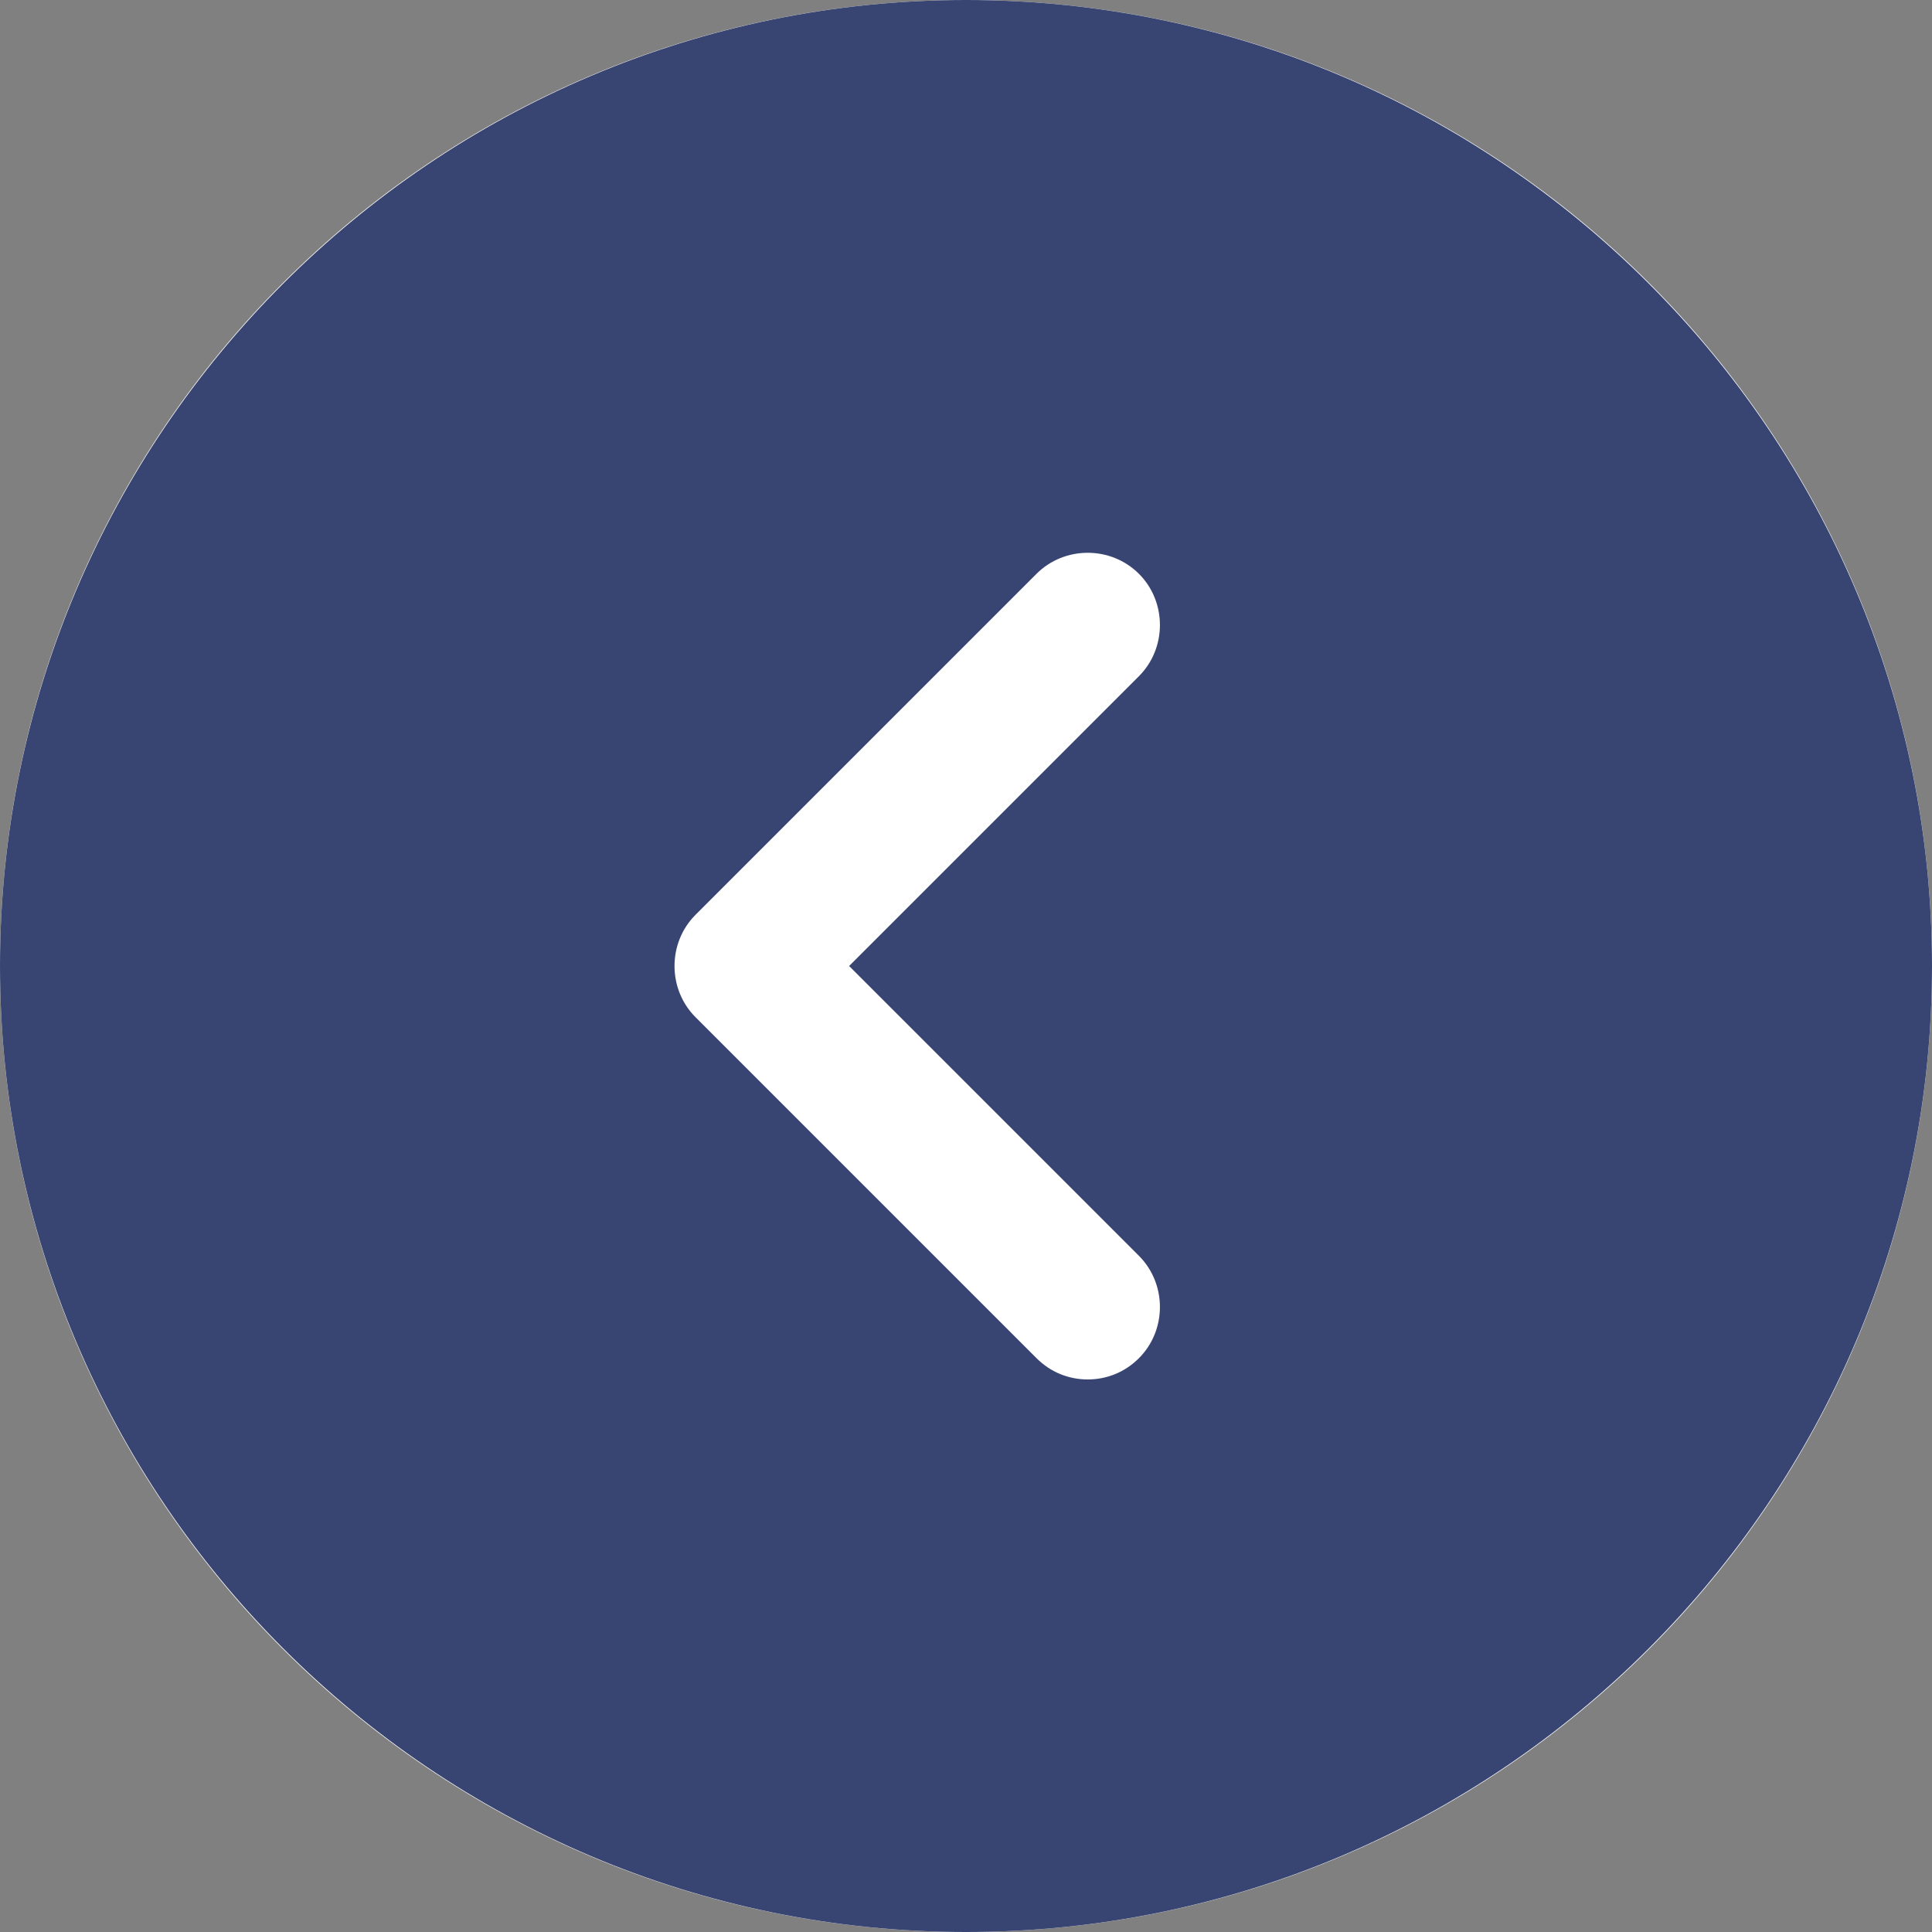
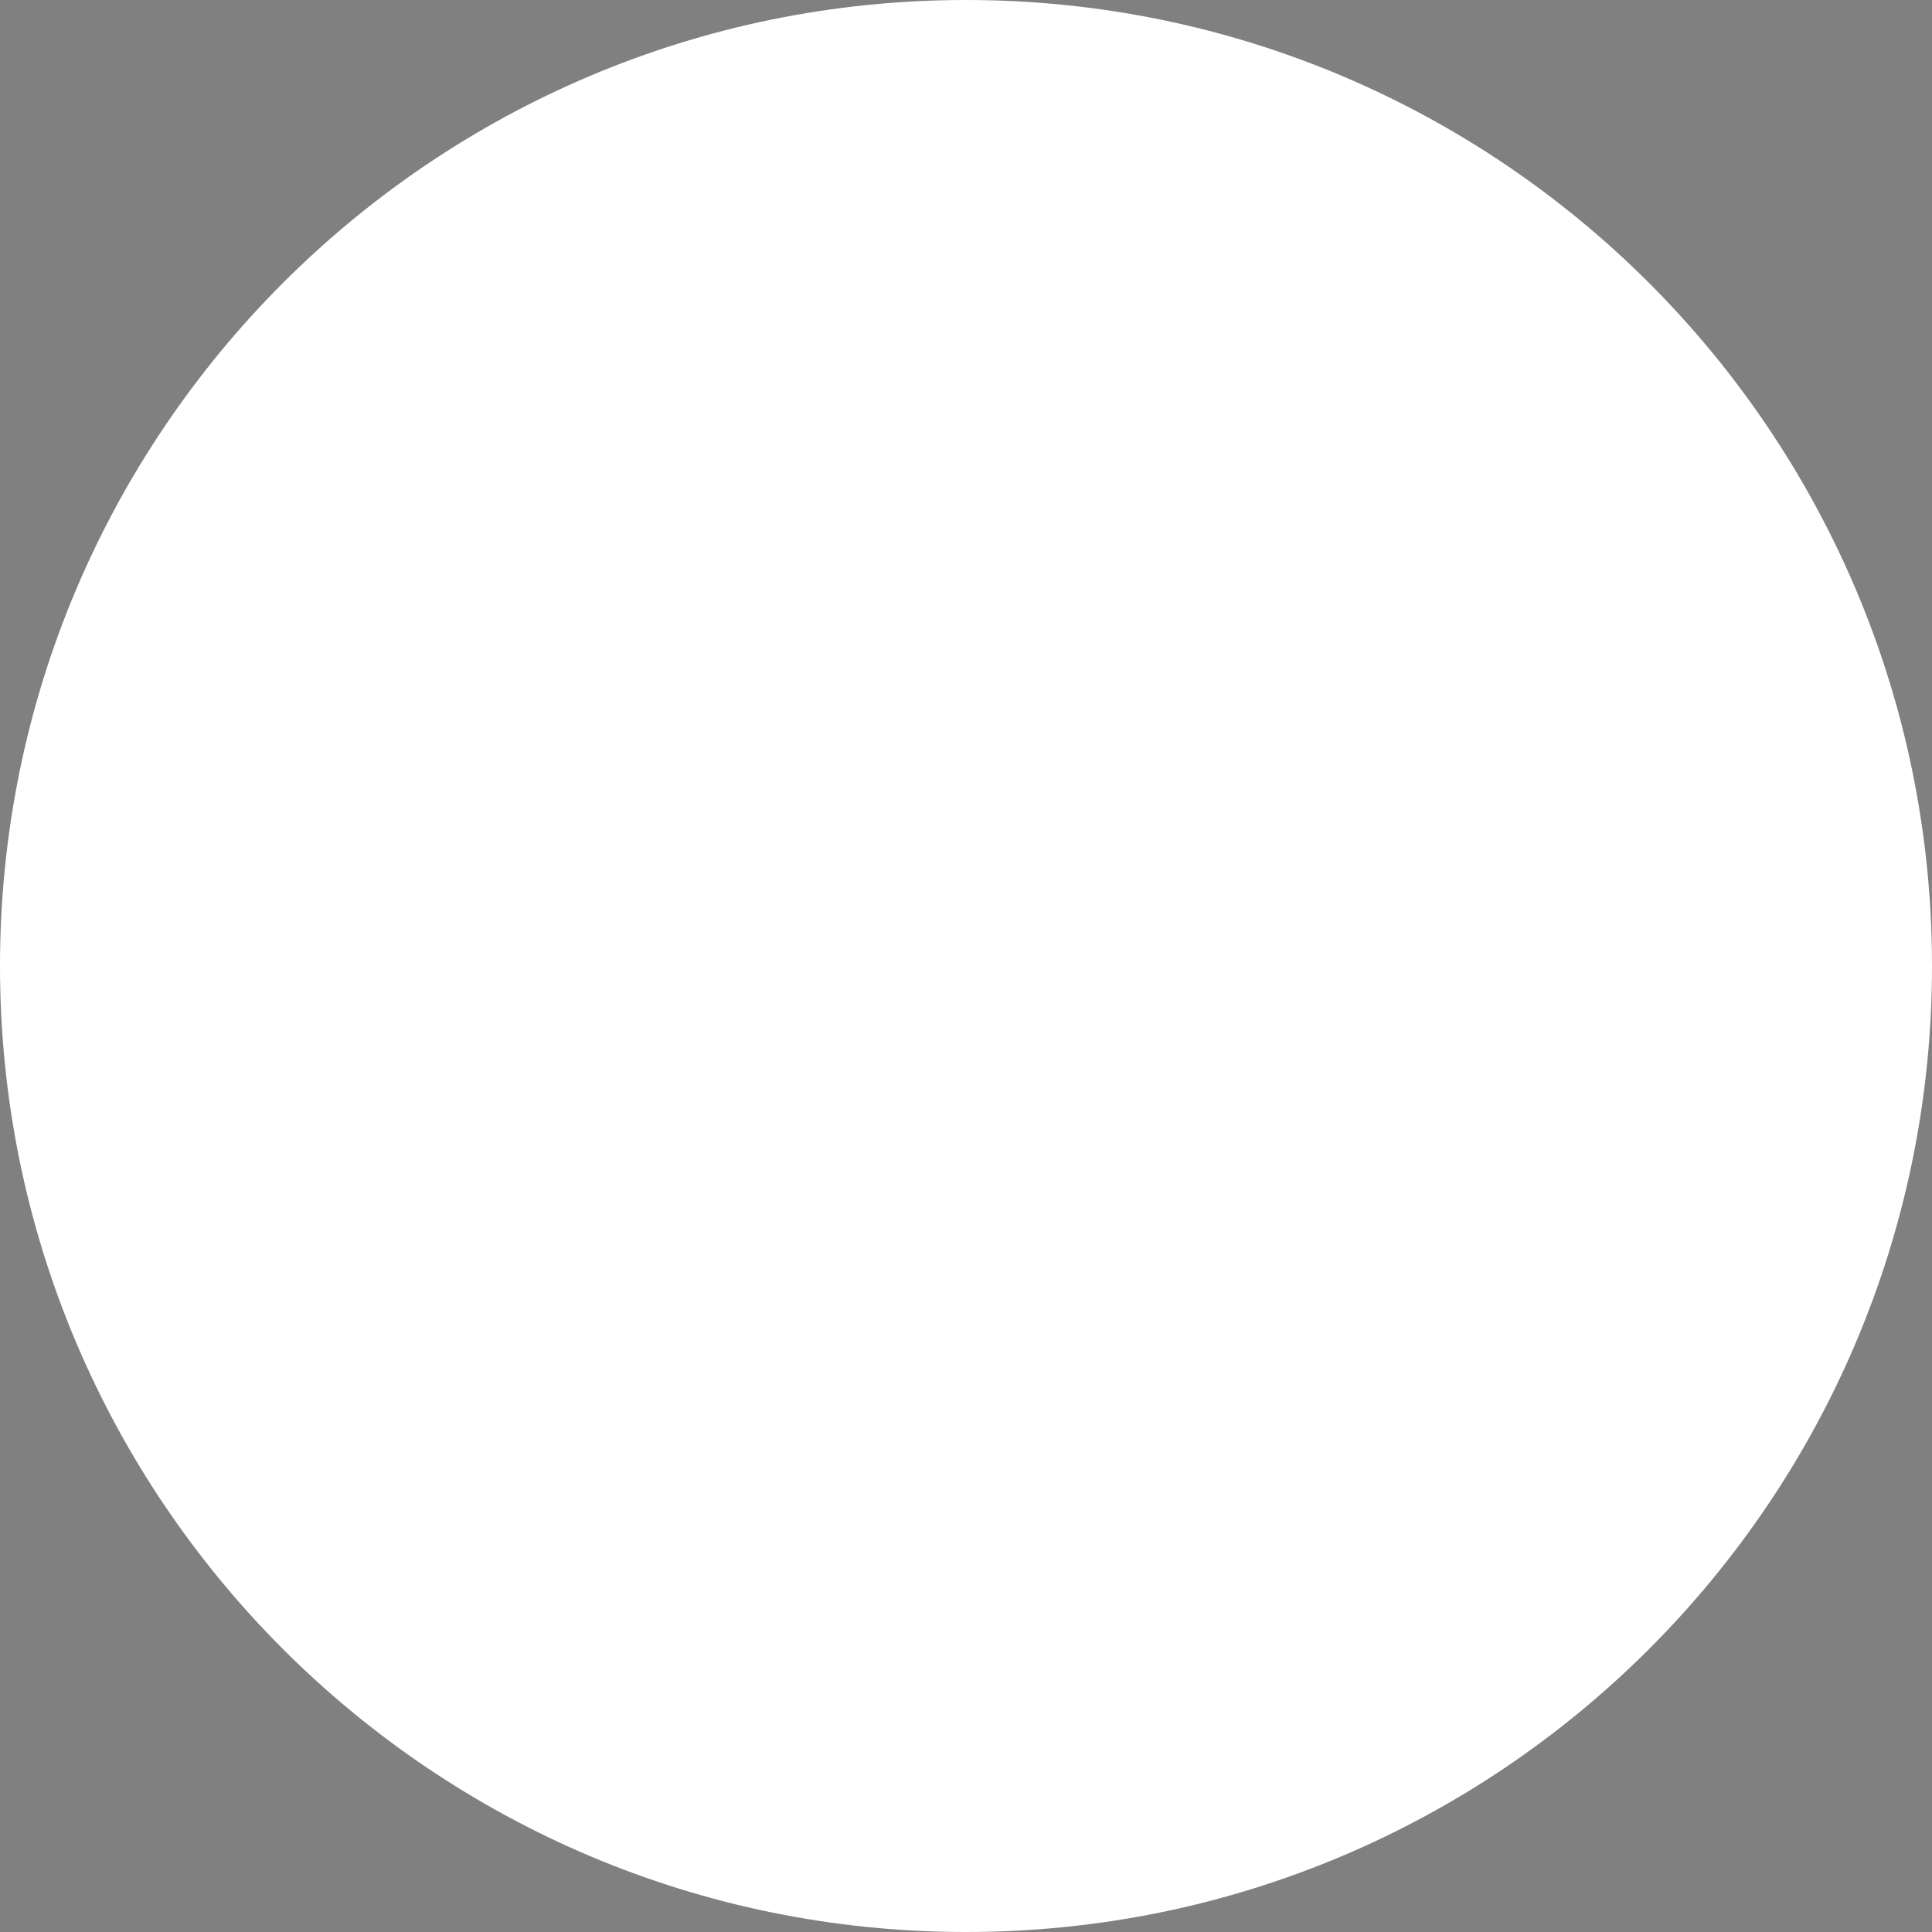
<svg xmlns="http://www.w3.org/2000/svg" width="16" height="16" viewBox="0 0 16 16" fill="none">
  <rect x="0" y="0" width="16" height="16" fill="#808080" stroke="none" />
  <path d="M16 8C16 3.582 12.418 0 8 0C3.582 0 0 3.582 0 8C0 12.418 3.582 16 8 16C12.418 16 16 12.418 16 8Z" fill="white" />
-   <path d="M8 0C3.592 0 0 3.592 0 8C0 12.408 3.592 16 8 16C12.408 16 16 12.408 16 8C16 3.592 12.408 0 8 0ZM9.432 10.4C9.664 10.632 9.664 11.016 9.432 11.248C9.312 11.368 9.16 11.424 9.008 11.424C8.856 11.424 8.704 11.368 8.584 11.248L5.76 8.424C5.528 8.192 5.528 7.808 5.76 7.576L8.584 4.752C8.816 4.52 9.2 4.52 9.432 4.752C9.664 4.984 9.664 5.368 9.432 5.6L7.032 8L9.432 10.4Z" fill="#384572" />
</svg>